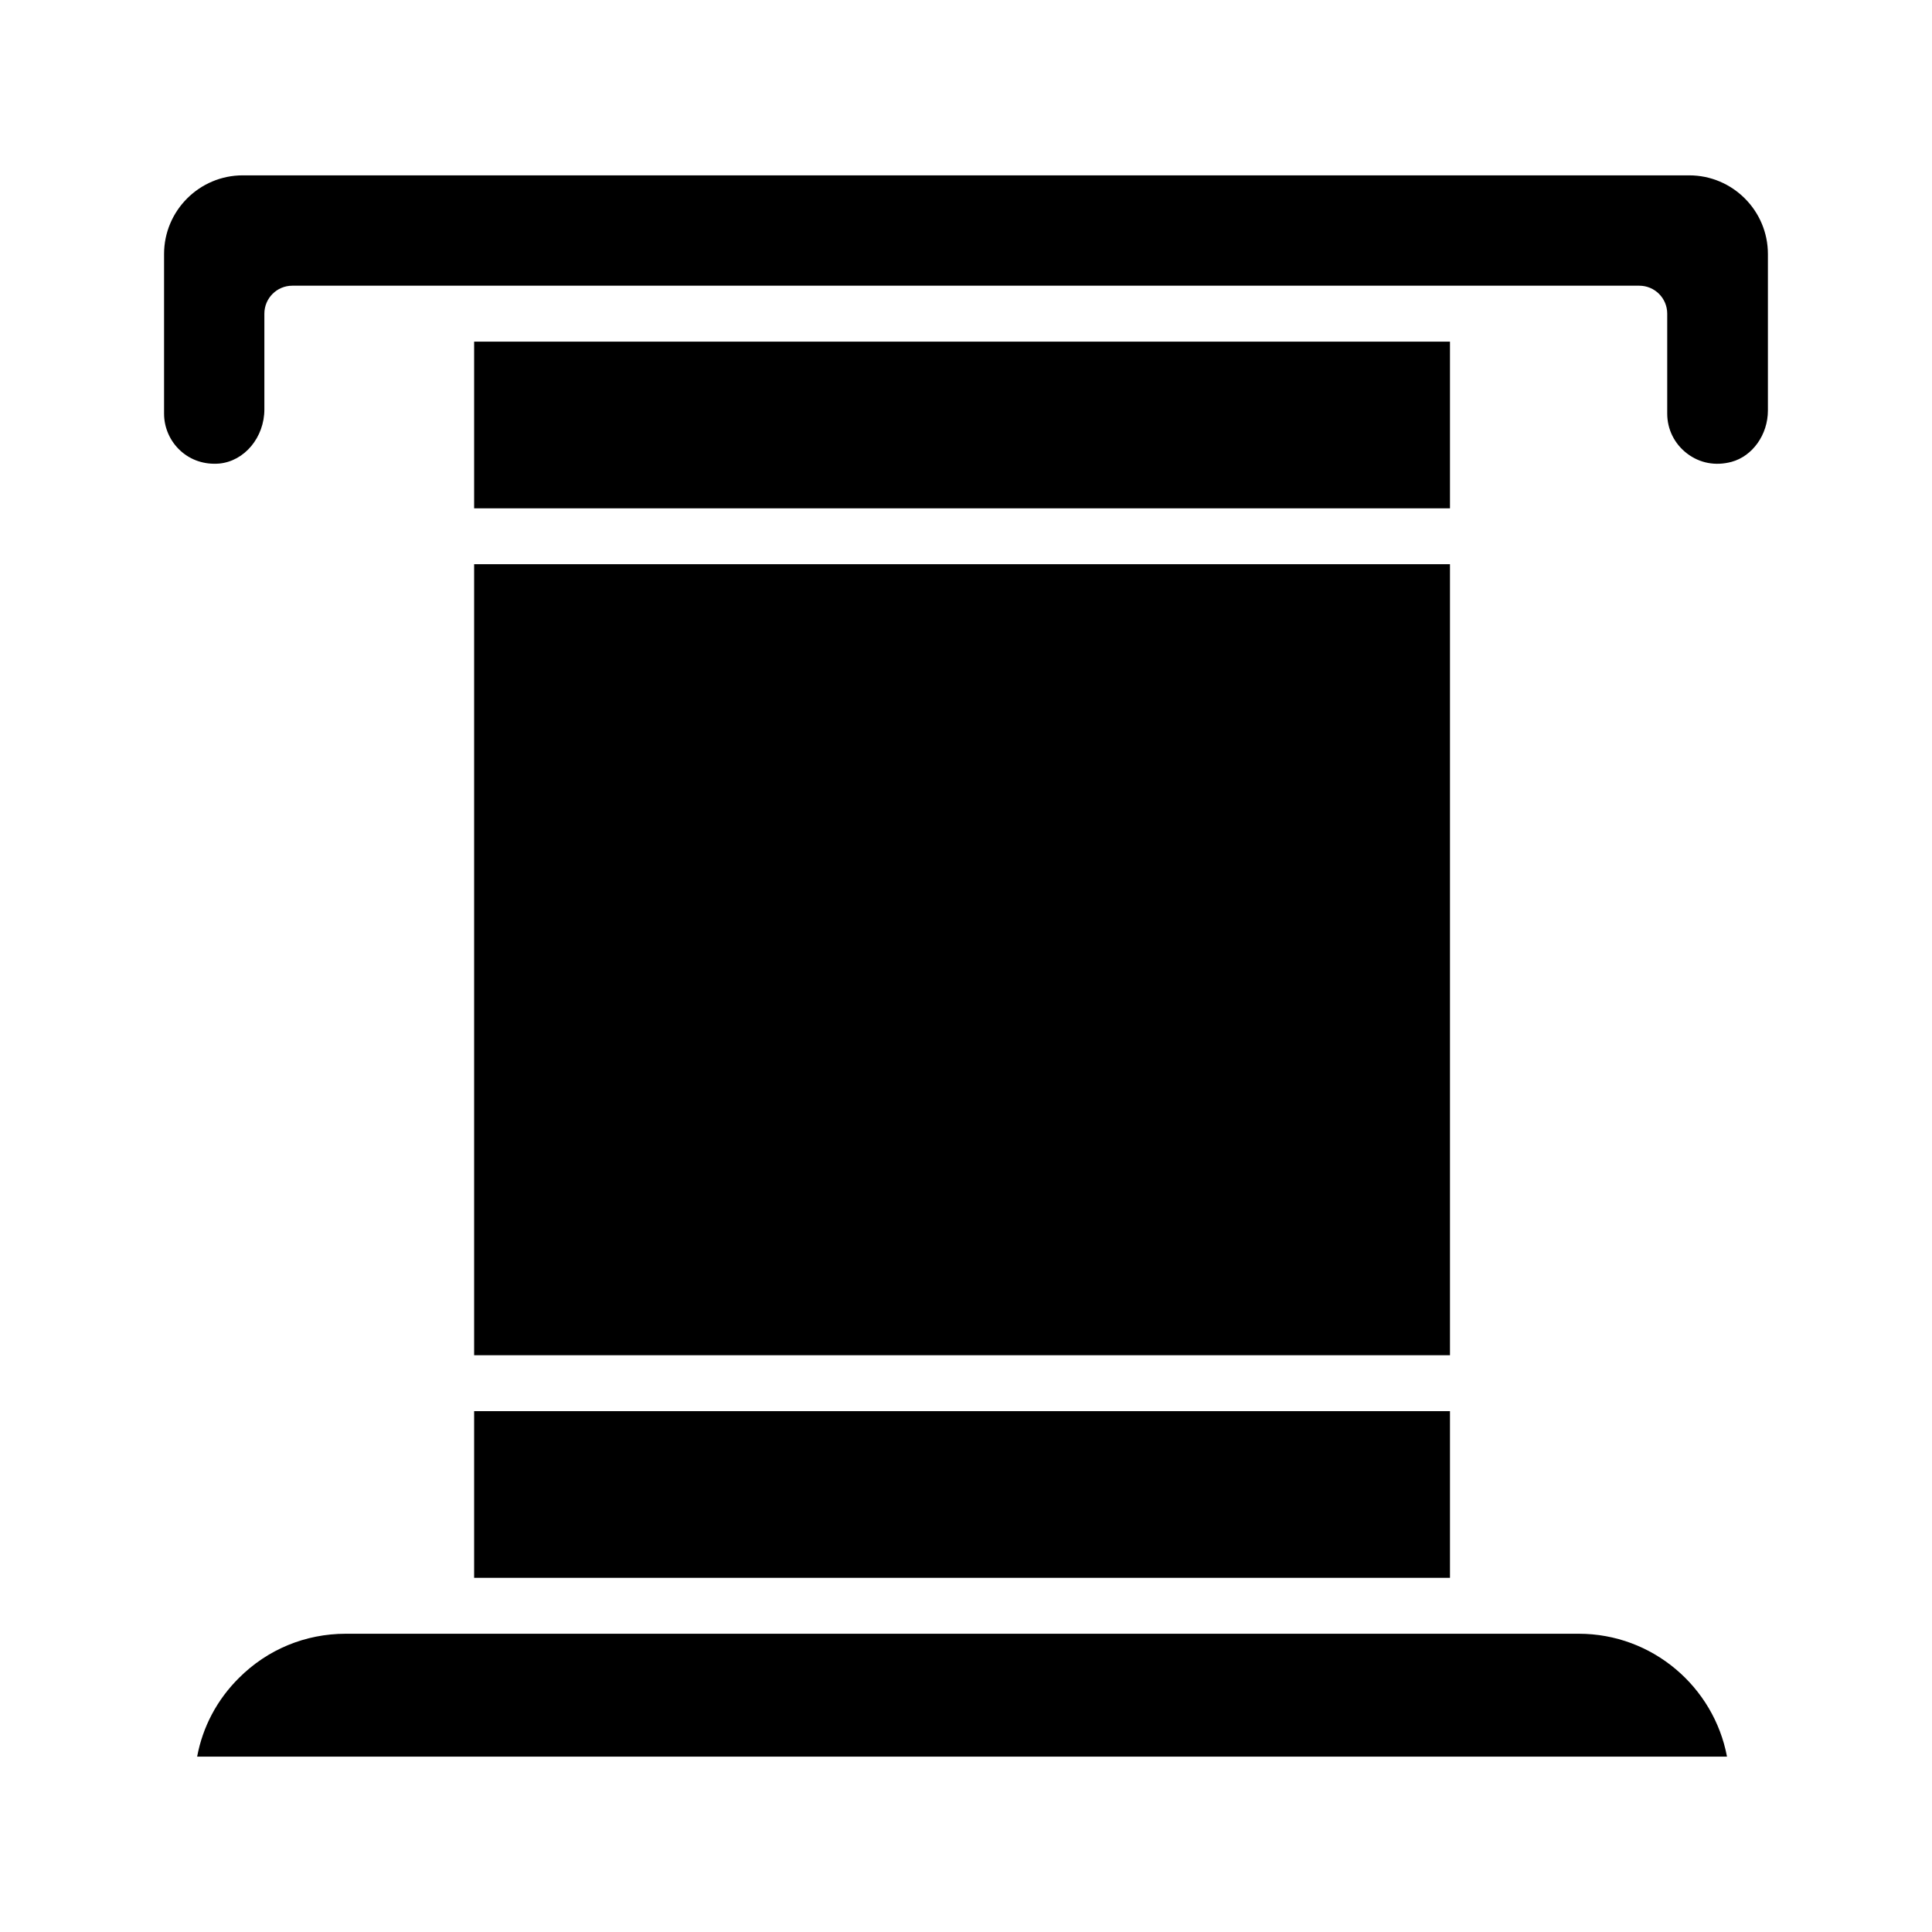
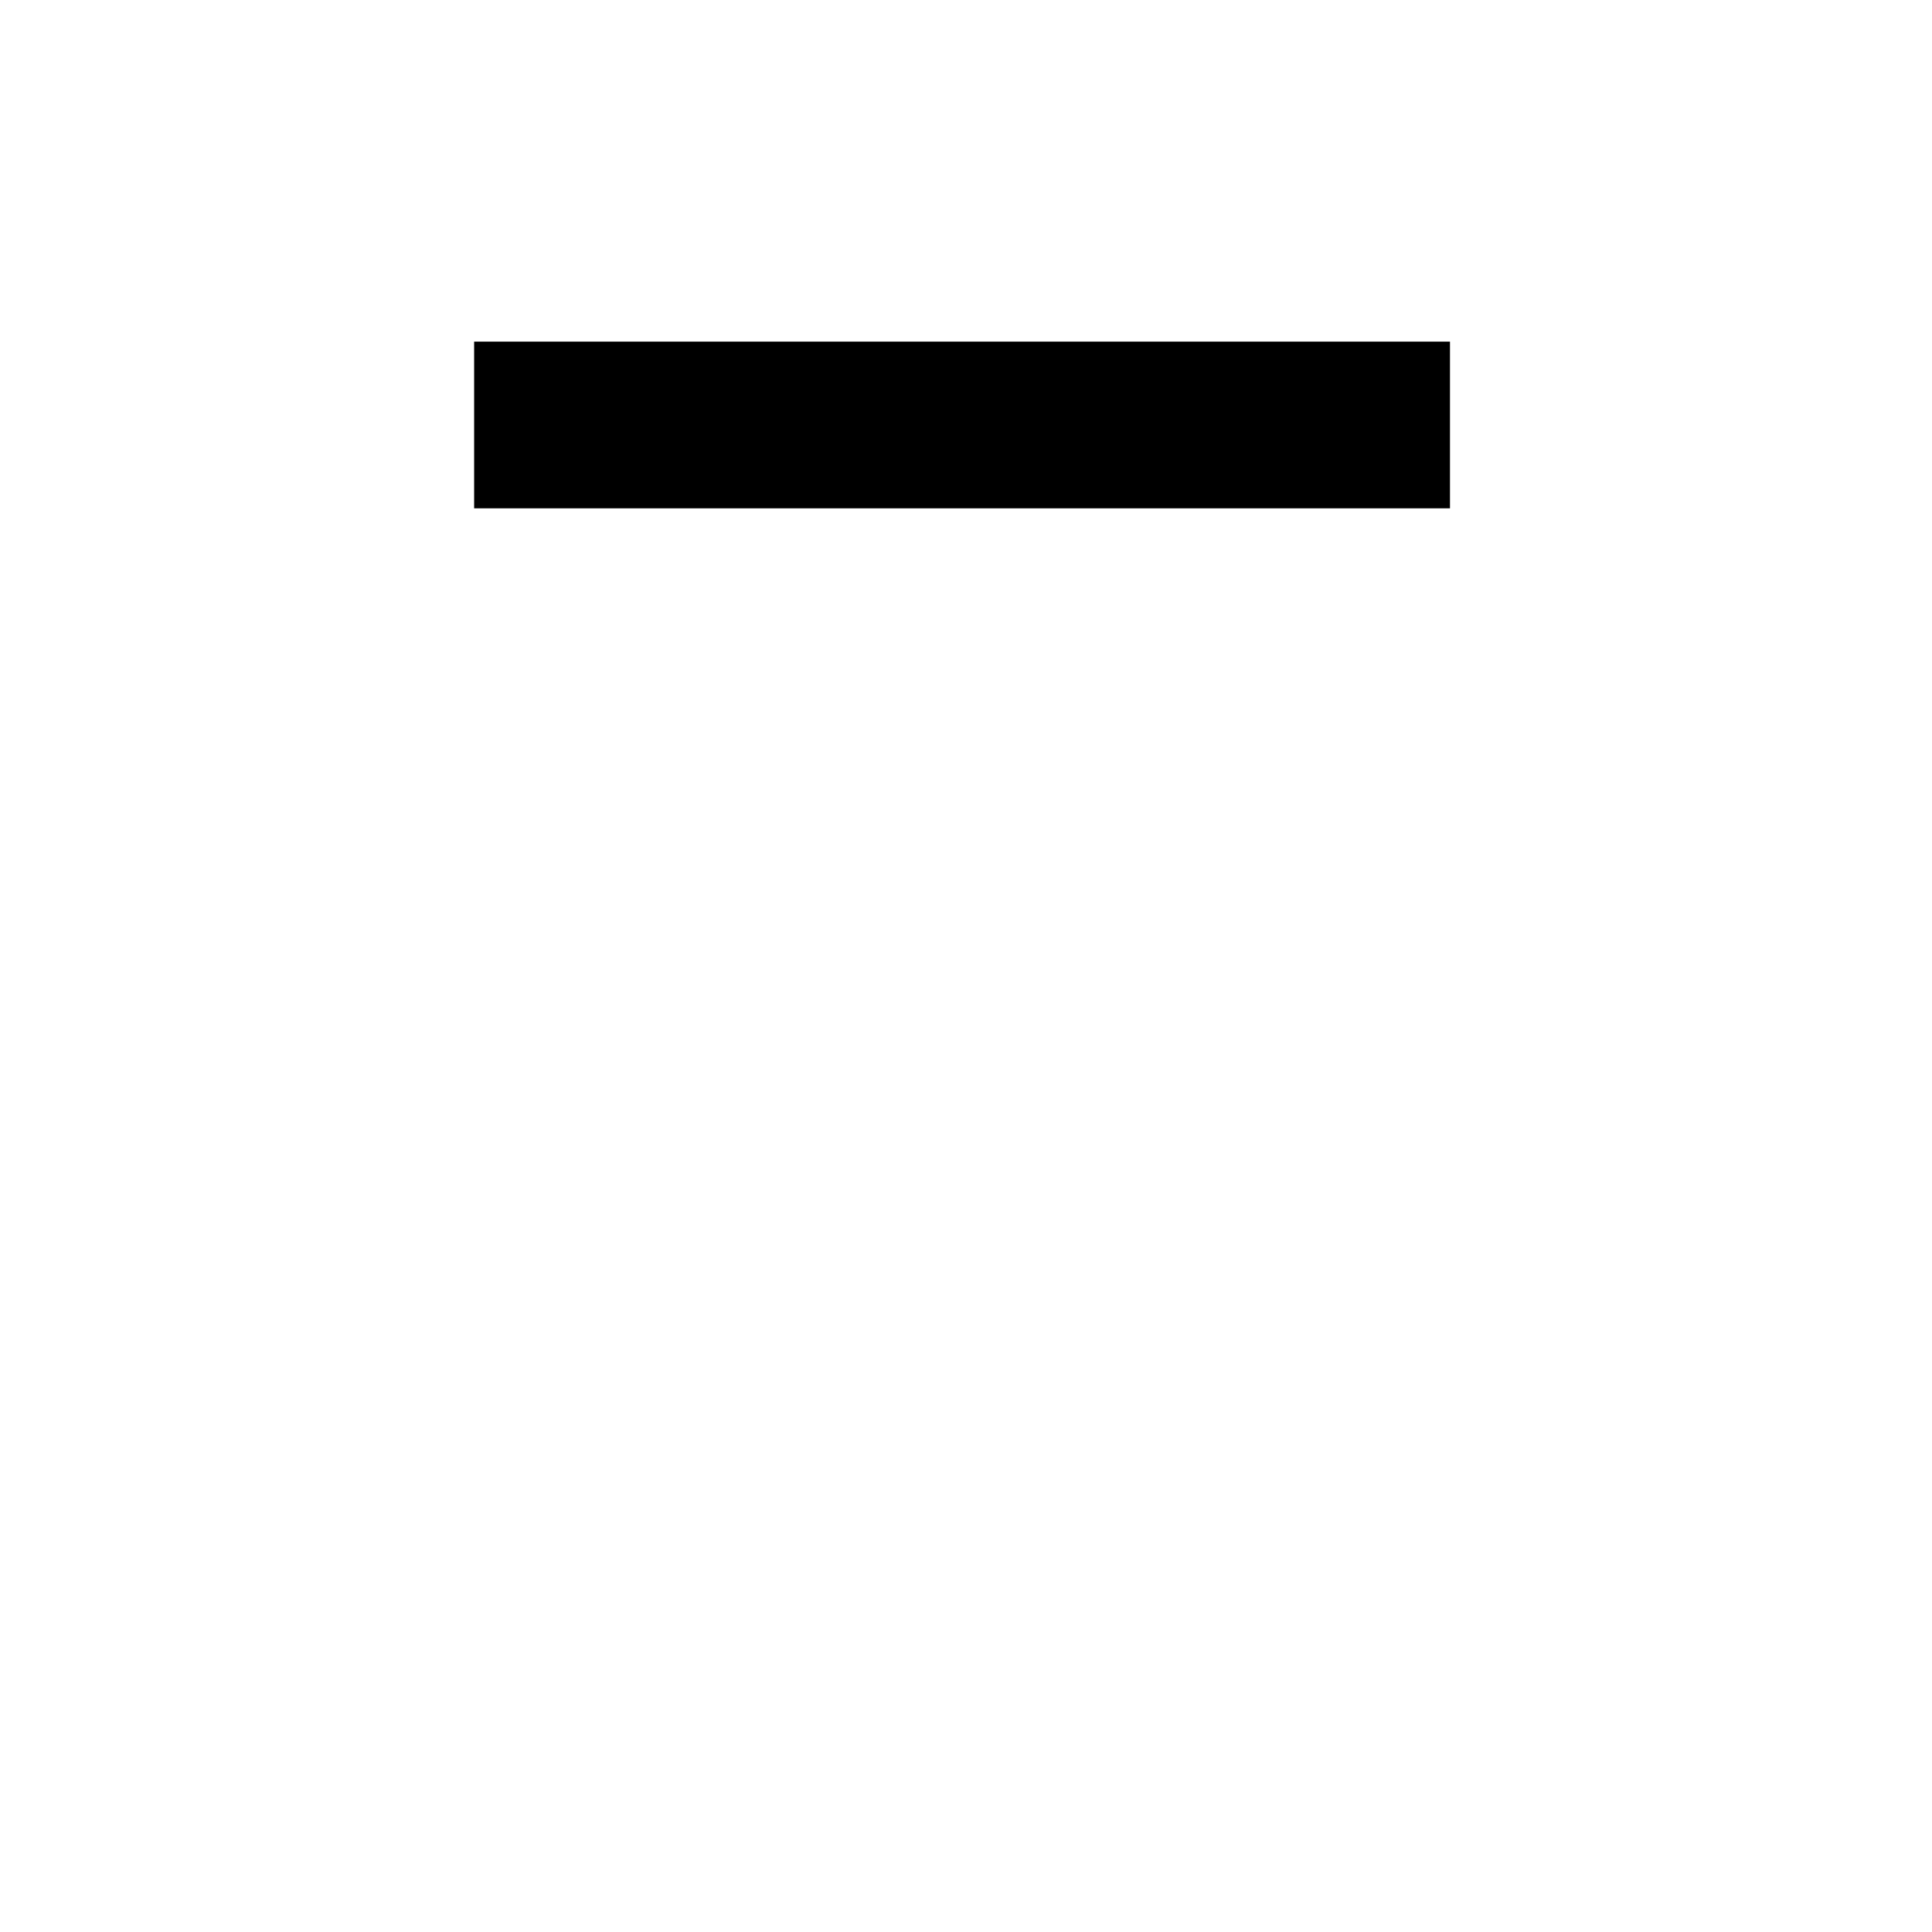
<svg xmlns="http://www.w3.org/2000/svg" fill="#000000" width="800px" height="800px" version="1.1" viewBox="144 144 512 512">
  <g>
-     <path d="m269.65 293.52h258.61v209.63h-258.61z" />
-     <path d="m562.38 576.96h-326.75c-10.699 0-20.742 4.152-28.281 11.691-5.824 5.758-9.637 12.992-11.105 20.875h405.43c-3.492-18.516-19.777-32.566-39.289-32.566z" />
    <path d="m269.65 234.54h258.61v44.172h-258.61z" />
-     <path d="m591.66 190.47h-383.33c-11.496 0-20.852 9.355-20.852 20.852v42.293c0 3.738 1.586 7.32 4.348 9.84 2.785 2.539 6.418 3.711 10.266 3.394 6.707-0.629 11.969-6.941 11.969-14.371v-25.355c0-4.09 3.312-7.41 7.41-7.41h356.95c4.094 0 7.41 3.316 7.41 7.41v26.492c0 4.156 1.91 8.008 5.246 10.559 3.363 2.578 7.547 3.359 11.785 2.227 5.594-1.508 9.652-7.231 9.652-13.609v-41.469c0-11.496-9.355-20.852-20.855-20.852z" />
-     <path d="m269.65 517.97h258.61v44.172h-258.61z" />
  </g>
</svg>